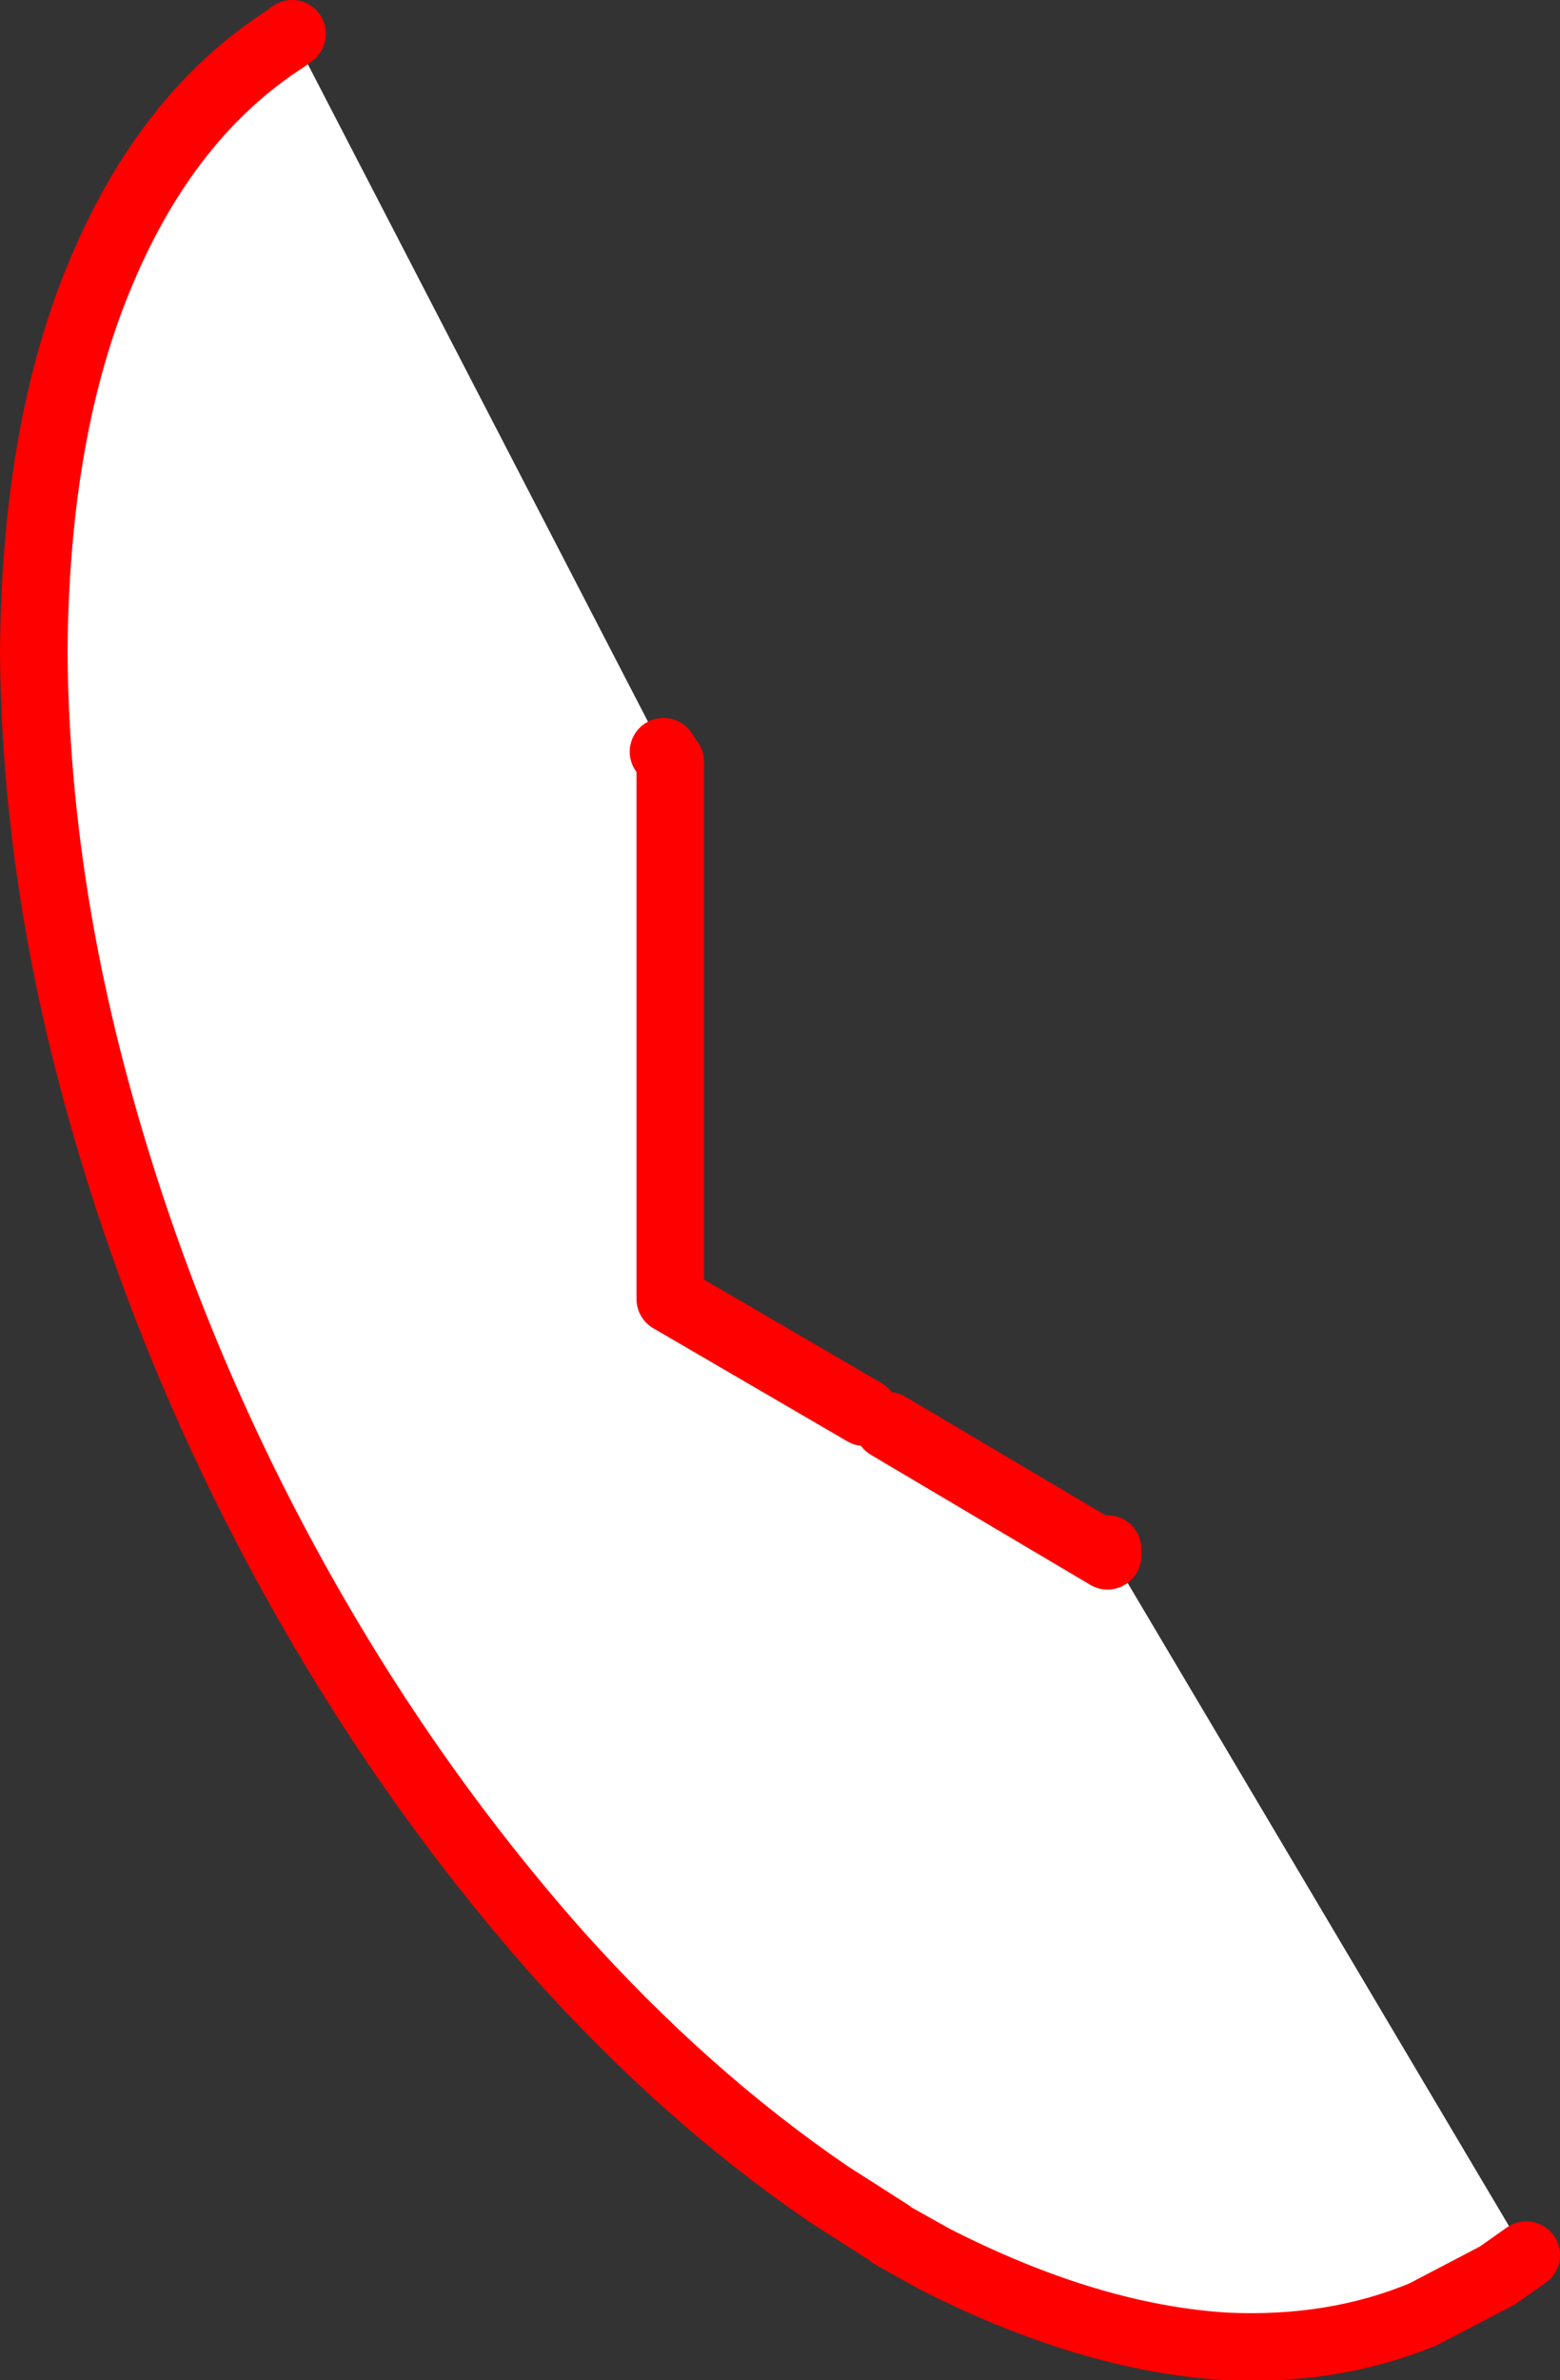
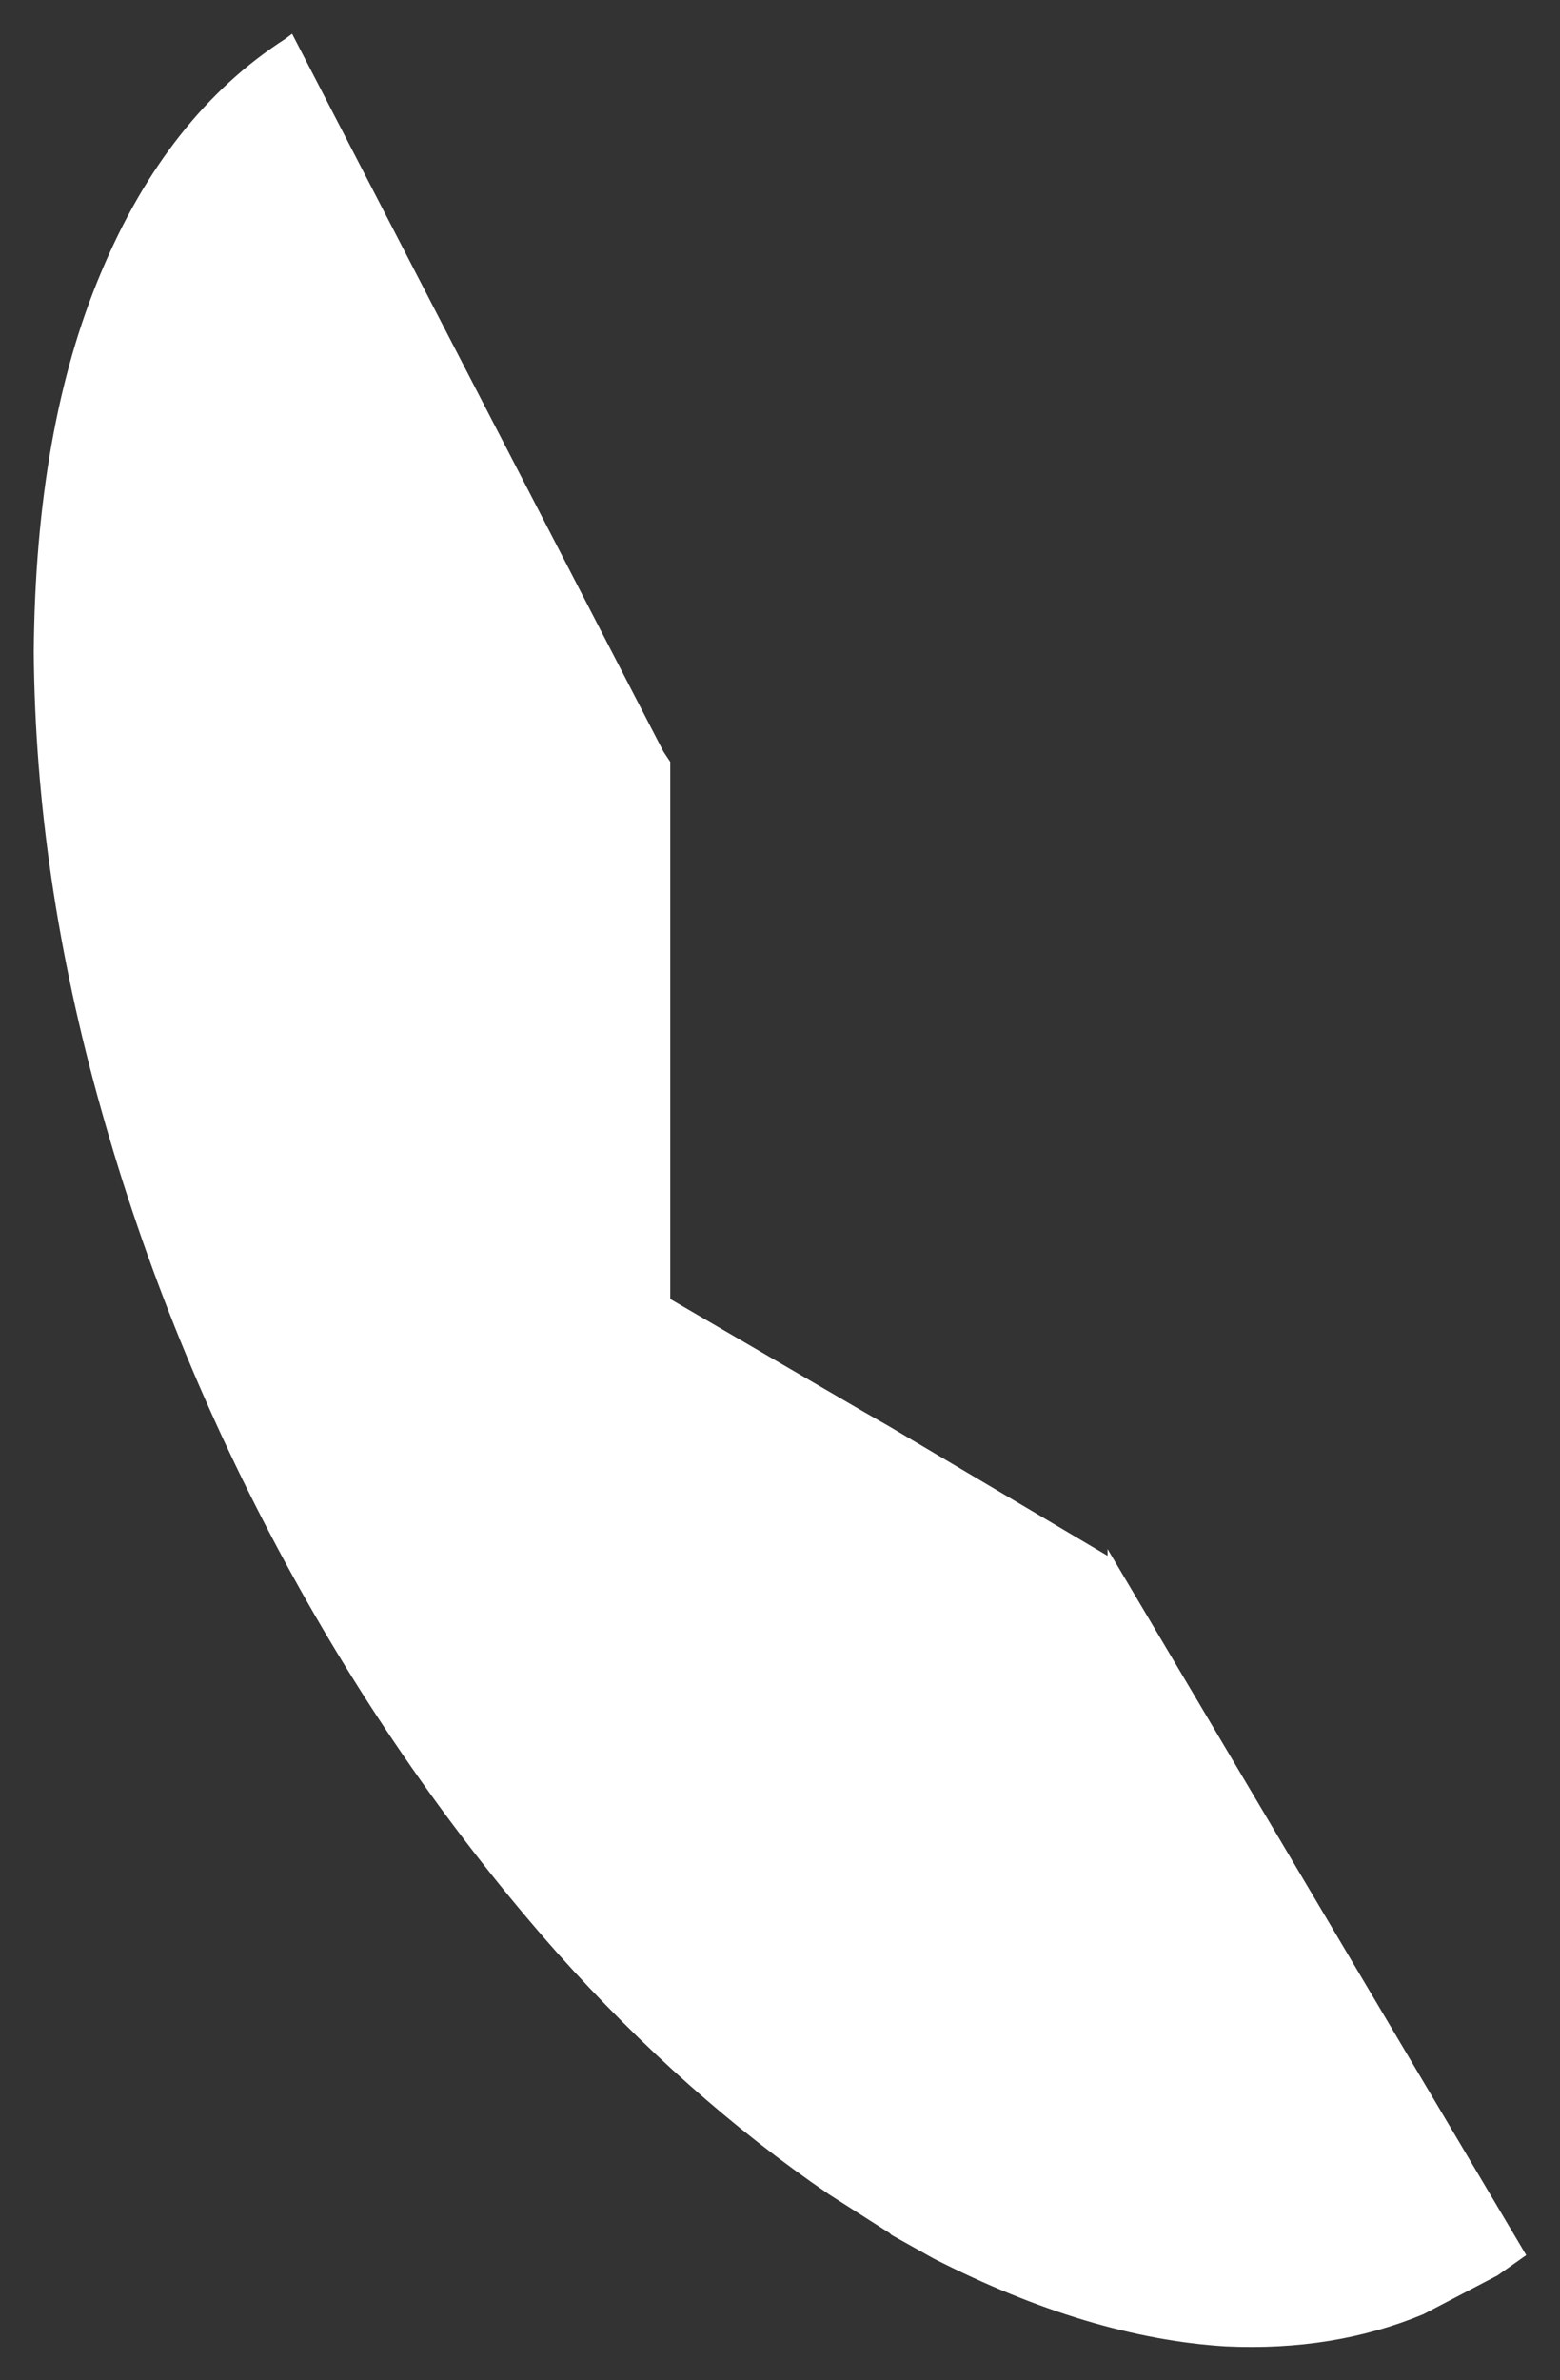
<svg xmlns="http://www.w3.org/2000/svg" height="70.45px" width="46.2px">
  <rect width="100%" height="100%" fill="#333333" stroke="none" />
  <g transform="matrix(1.0, 0.0, 0.0, 1.0, 23.1, 35.2)">
    <path d="M-3.45 -12.95 L-3.25 -12.65 -3.25 3.25 2.5 6.6 3.2 7.0 9.7 10.85 9.7 10.65 22.1 31.55 21.25 32.15 19.05 33.3 Q16.4 34.4 13.2 34.25 9.15 34.0 4.55 31.65 L3.3 30.95 3.25 30.9 1.45 29.75 Q-2.8 26.85 -6.6 22.6 -11.2 17.4 -14.65 11.05 -18.15 4.6 -20.1 -2.35 -22.05 -9.25 -22.1 -15.9 -22.05 -22.55 -20.1 -27.15 -18.15 -31.8 -14.65 -34.05 L-14.45 -34.2 -3.45 -12.95" fill="#ffffff" fill-rule="evenodd" stroke="none" />
-     <path d="M2.5 6.6 L-3.25 3.25 -3.25 -12.65 -3.45 -12.95 M-14.45 -34.2 L-14.65 -34.05 Q-18.15 -31.8 -20.1 -27.15 -22.05 -22.55 -22.1 -15.9 -22.05 -9.25 -20.1 -2.35 -18.15 4.6 -14.65 11.05 -11.2 17.4 -6.6 22.6 -2.8 26.85 1.45 29.75 L3.25 30.9 3.3 30.95 4.55 31.65 Q9.15 34.0 13.2 34.25 16.4 34.4 19.05 33.3 L21.25 32.15 22.1 31.55 M9.7 10.65 L9.7 10.85 3.2 7.0" fill="none" stroke="#ff0000" stroke-linecap="round" stroke-linejoin="round" stroke-width="2.0" />
  </g>
</svg>